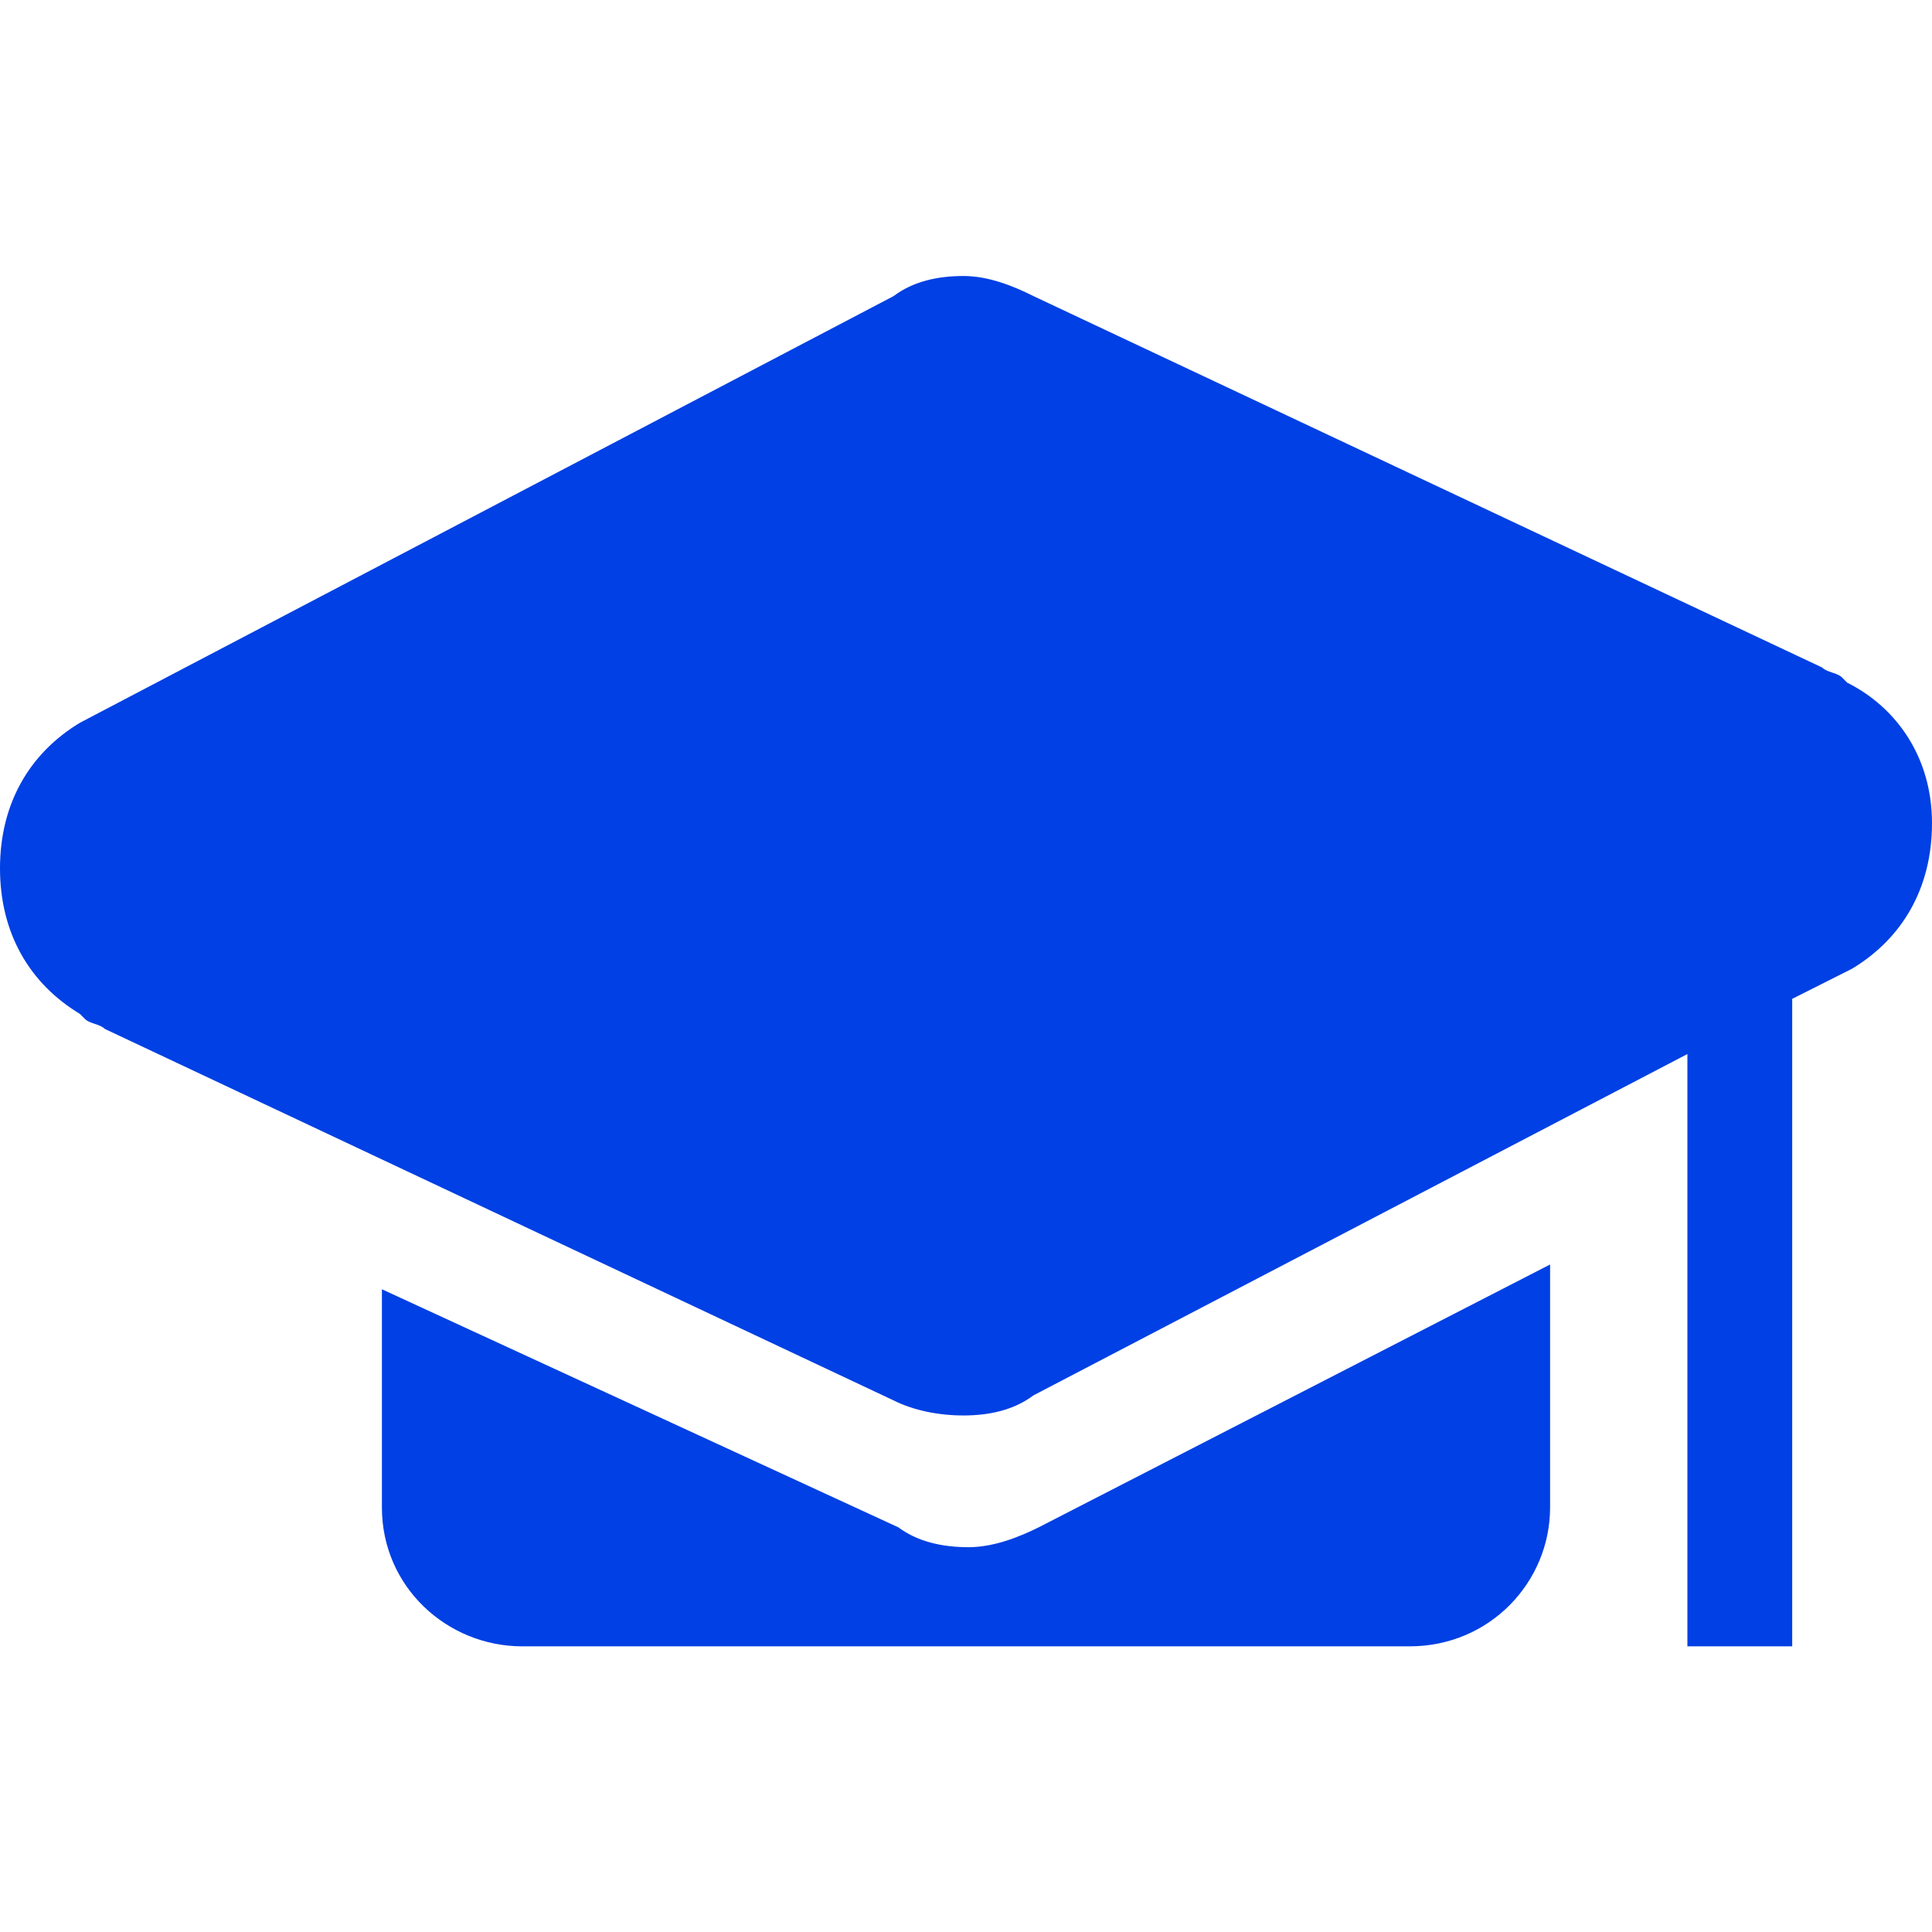
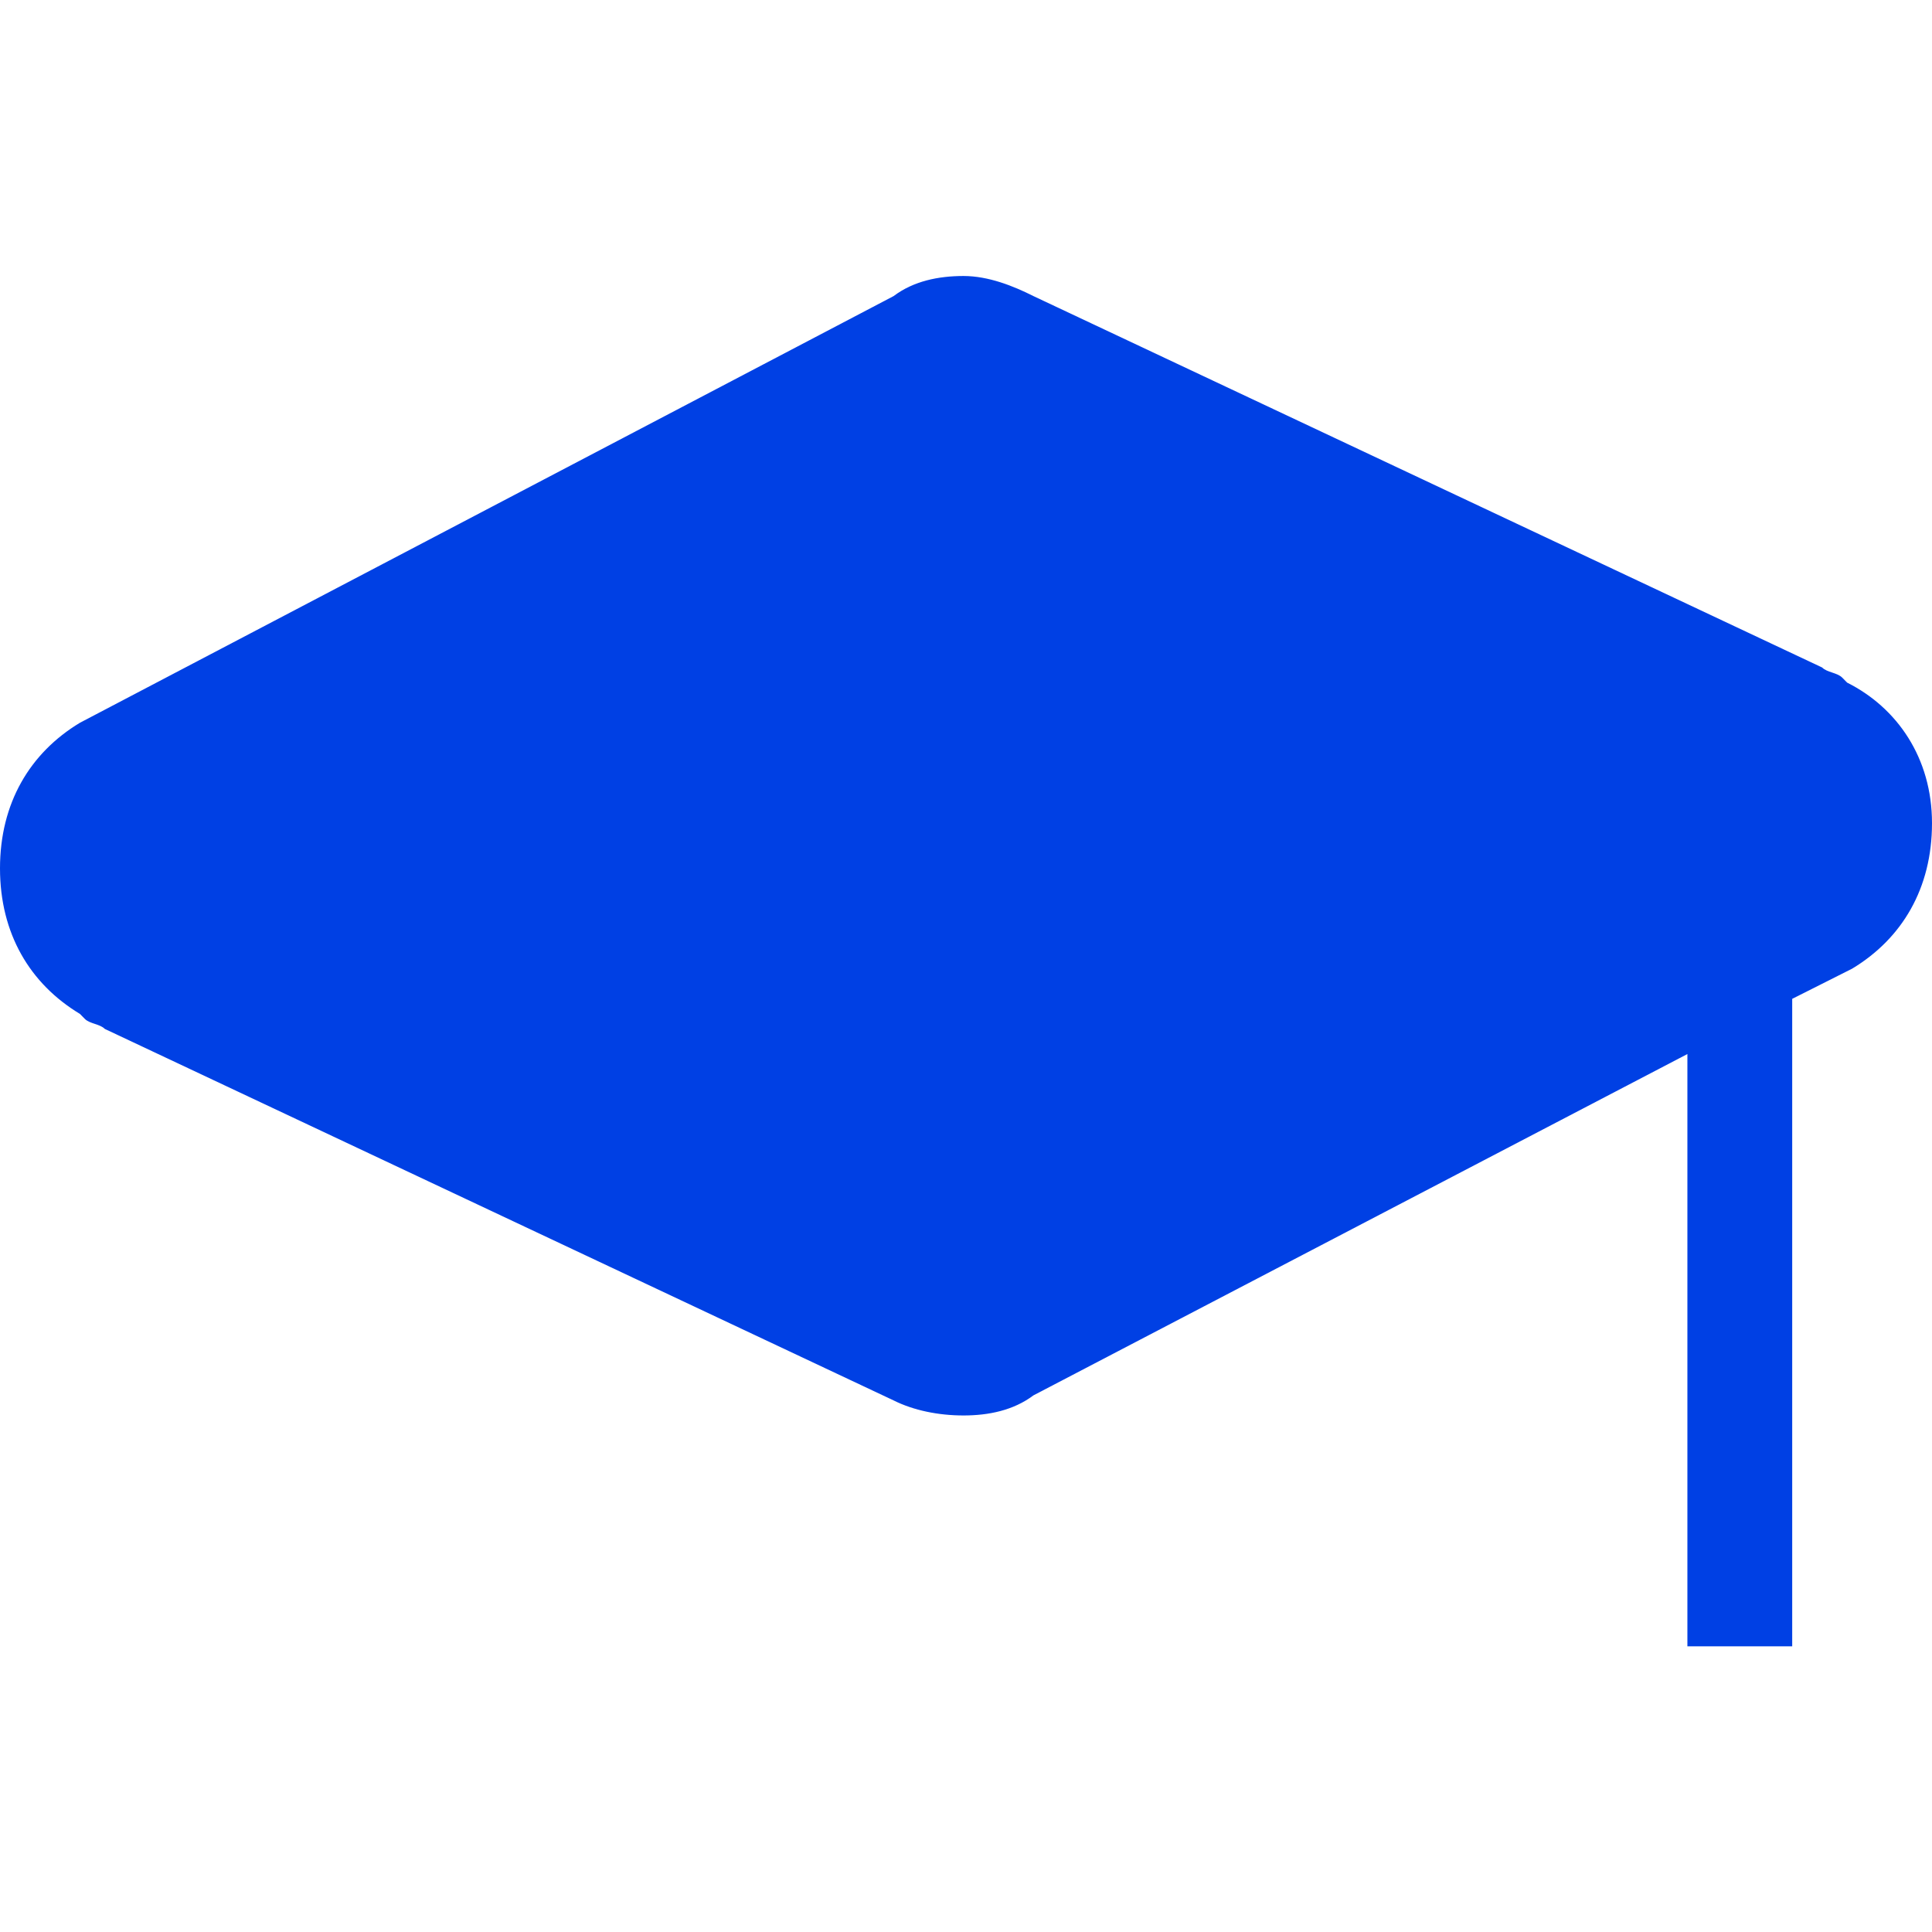
<svg xmlns="http://www.w3.org/2000/svg" width="28px" height="28px" viewBox="0 0 28 28" version="1.1">
  <title>ic-learn-filled</title>
  <g id="Page-1" stroke="none" stroke-width="1" fill="none" fill-rule="evenodd">
    <g id="Learn-splash-page-V1" transform="translate(-457, -102)">
      <g id="ic-learn-filled" transform="translate(457, 102)">
        <rect id="Rectangle" fill="#FFFFFF" opacity="0" x="0" y="0" width="28" height="28" />
        <g id="Group-22" transform="translate(0, 4)" fill="#0040E4" fill-rule="nonzero">
-           <path d="M15.054,18.135 C14.763,18.279 14.4,18.423 14.036,18.423 C13.673,18.423 13.31,18.351 13.019,18.135 L5.535,14.685 L5.535,17.848 C5.535,18.998 6.48,19.86 7.569,19.86 L20.43,19.86 C21.593,19.86 22.465,18.926 22.465,17.848 L22.465,14.326 L15.054,18.135 Z" id="Path" />
          <path d="M26.77,5.893 L26.698,5.82 C26.625,5.747 26.48,5.747 26.408,5.674 L14.977,0.291 C14.687,0.145 14.325,-2.11386464e-13 13.964,-2.11386464e-13 C13.602,-2.11386464e-13 13.24,0.073 12.951,0.291 L1.158,6.475 C0.434,6.912 0,7.639 0,8.585 C0,9.53 0.434,10.258 1.158,10.694 L1.23,10.767 C1.302,10.839 1.447,10.839 1.519,10.912 L12.951,16.296 C13.24,16.441 13.602,16.514 13.964,16.514 C14.325,16.514 14.687,16.441 14.977,16.223 L24.455,11.276 L24.455,19.86 L25.974,19.86 L25.974,10.476 L26.842,10.039 C27.566,9.603 28,8.875 28,7.93 C28,6.984 27.494,6.256 26.77,5.893 L26.77,5.893 Z" id="Path" />
        </g>
      </g>
    </g>
  </g>
</svg>